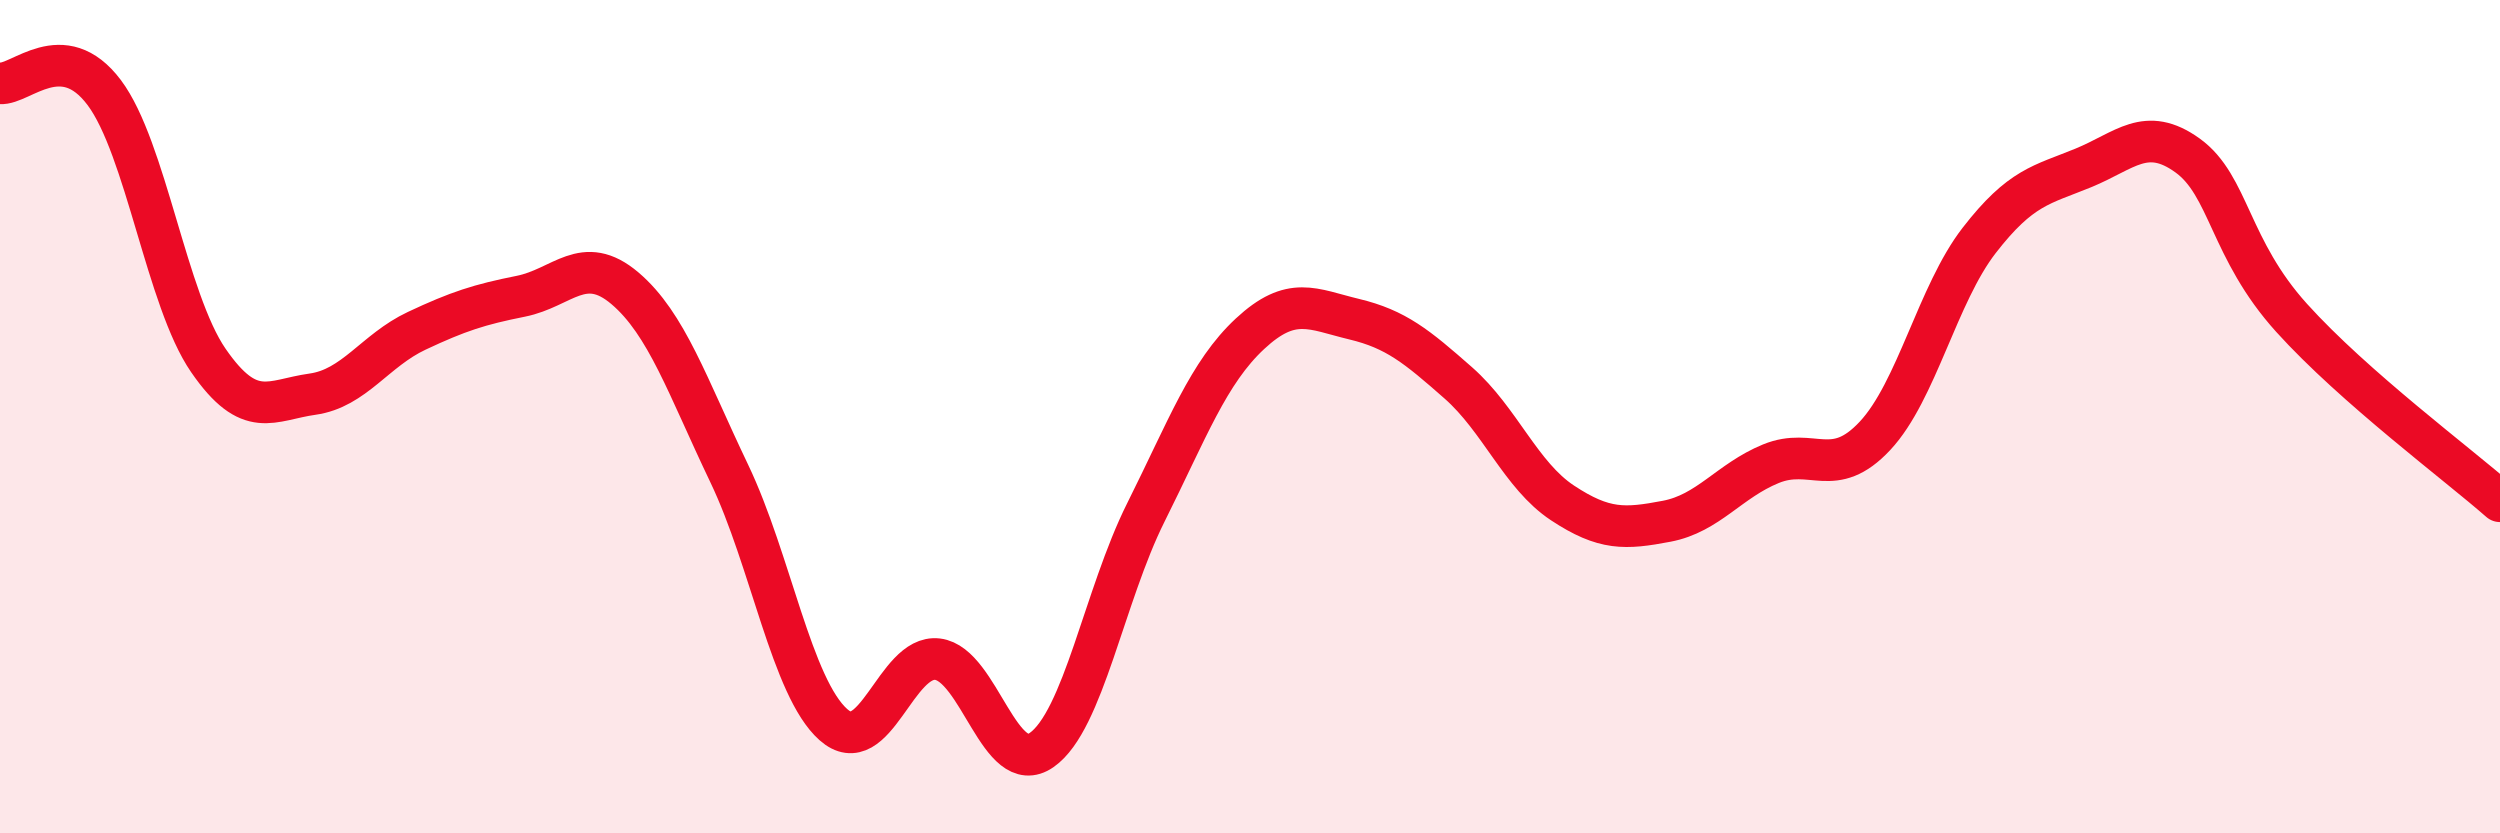
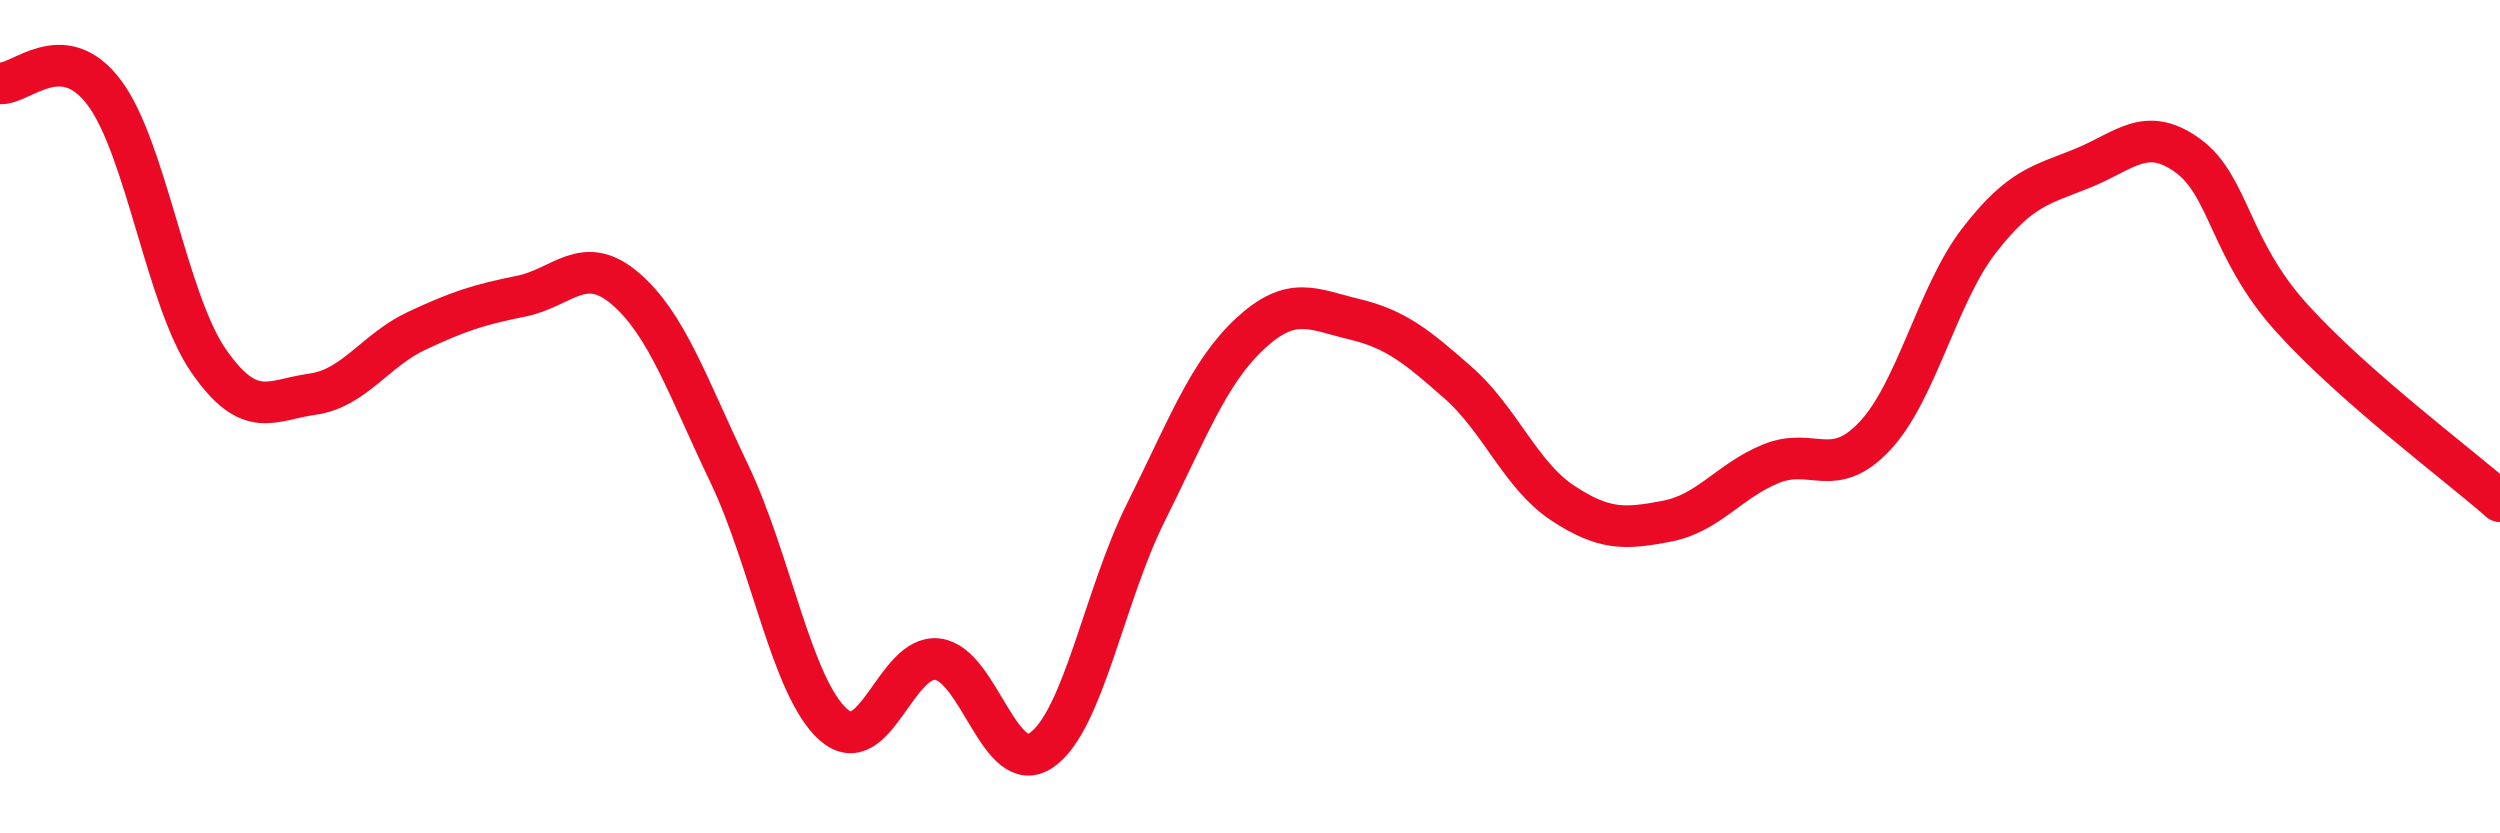
<svg xmlns="http://www.w3.org/2000/svg" width="60" height="20" viewBox="0 0 60 20">
-   <path d="M 0,2 C 0.5,2.04 1.5,0.89 2.5,2.22 C 3.5,3.55 4,7.2 5,8.65 C 6,10.1 6.5,9.6 7.5,9.46 C 8.5,9.32 9,8.41 10,7.94 C 11,7.47 11.5,7.31 12.5,7.11 C 13.5,6.91 14,6.07 15,6.92 C 16,7.77 16.5,9.27 17.5,11.36 C 18.5,13.45 19,16.5 20,17.39 C 21,18.28 21.5,15.7 22.5,15.82 C 23.5,15.94 24,18.7 25,18 C 26,17.3 26.5,14.3 27.5,12.3 C 28.5,10.3 29,8.94 30,8.01 C 31,7.08 31.5,7.42 32.5,7.66 C 33.5,7.9 34,8.31 35,9.19 C 36,10.07 36.5,11.41 37.5,12.07 C 38.5,12.73 39,12.7 40,12.51 C 41,12.32 41.5,11.54 42.5,11.13 C 43.5,10.72 44,11.53 45,10.46 C 46,9.39 46.5,7.06 47.5,5.77 C 48.5,4.48 49,4.44 50,4.03 C 51,3.62 51.5,3.01 52.5,3.73 C 53.5,4.45 53.5,5.97 55,7.63 C 56.5,9.29 59,11.15 60,12.03L60 20L0 20Z" fill="#EB0A25" opacity="0.1" stroke-linecap="round" stroke-linejoin="round" />
  <path d="M 0,2 C 0.5,2.04 1.5,0.89 2.5,2.22 C 3.5,3.55 4,7.2 5,8.65 C 6,10.1 6.5,9.6 7.5,9.46 C 8.5,9.32 9,8.41 10,7.94 C 11,7.47 11.5,7.31 12.5,7.11 C 13.5,6.91 14,6.07 15,6.92 C 16,7.77 16.5,9.27 17.5,11.36 C 18.5,13.45 19,16.5 20,17.39 C 21,18.28 21.5,15.7 22.5,15.82 C 23.5,15.94 24,18.7 25,18 C 26,17.3 26.5,14.3 27.5,12.3 C 28.5,10.3 29,8.94 30,8.01 C 31,7.08 31.5,7.42 32.5,7.66 C 33.5,7.9 34,8.31 35,9.19 C 36,10.07 36.5,11.41 37.5,12.07 C 38.5,12.73 39,12.7 40,12.51 C 41,12.32 41.5,11.54 42.5,11.13 C 43.5,10.72 44,11.53 45,10.46 C 46,9.39 46.5,7.06 47.5,5.77 C 48.5,4.48 49,4.44 50,4.03 C 51,3.62 51.5,3.01 52.5,3.73 C 53.5,4.45 53.5,5.97 55,7.63 C 56.5,9.29 59,11.15 60,12.03" stroke="#EB0A25" stroke-width="1" fill="none" stroke-linecap="round" stroke-linejoin="round" />
</svg>